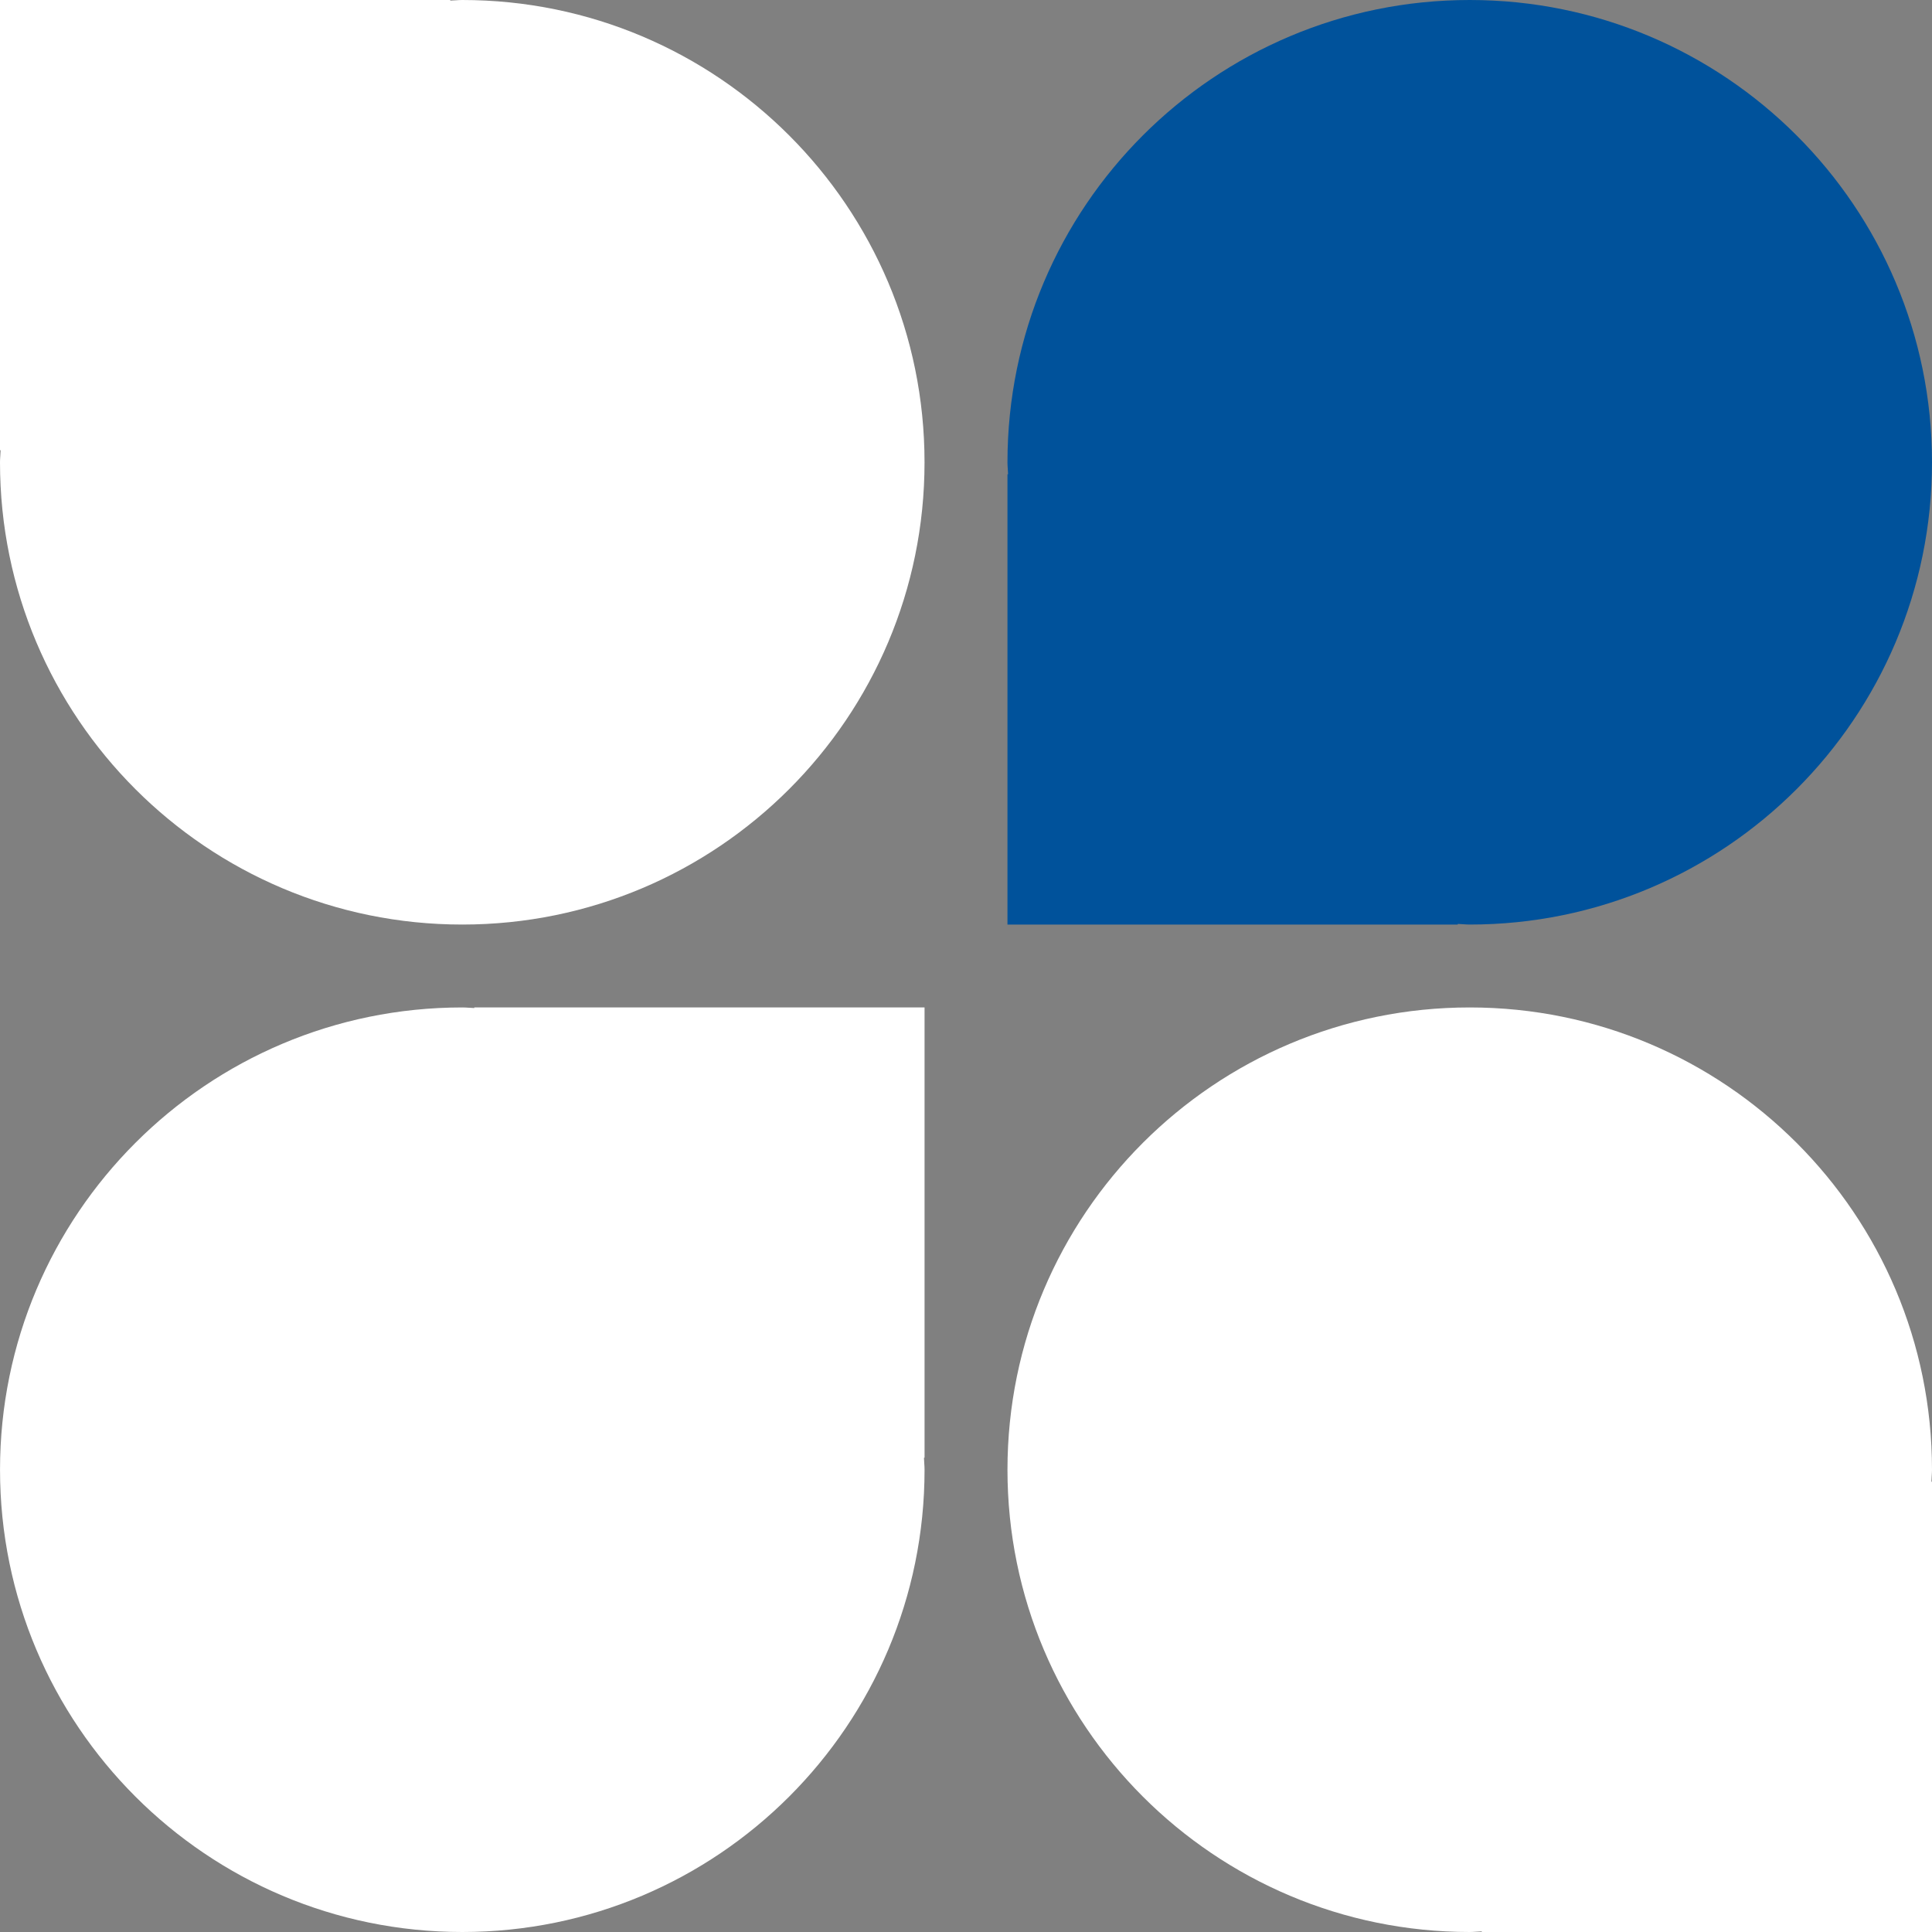
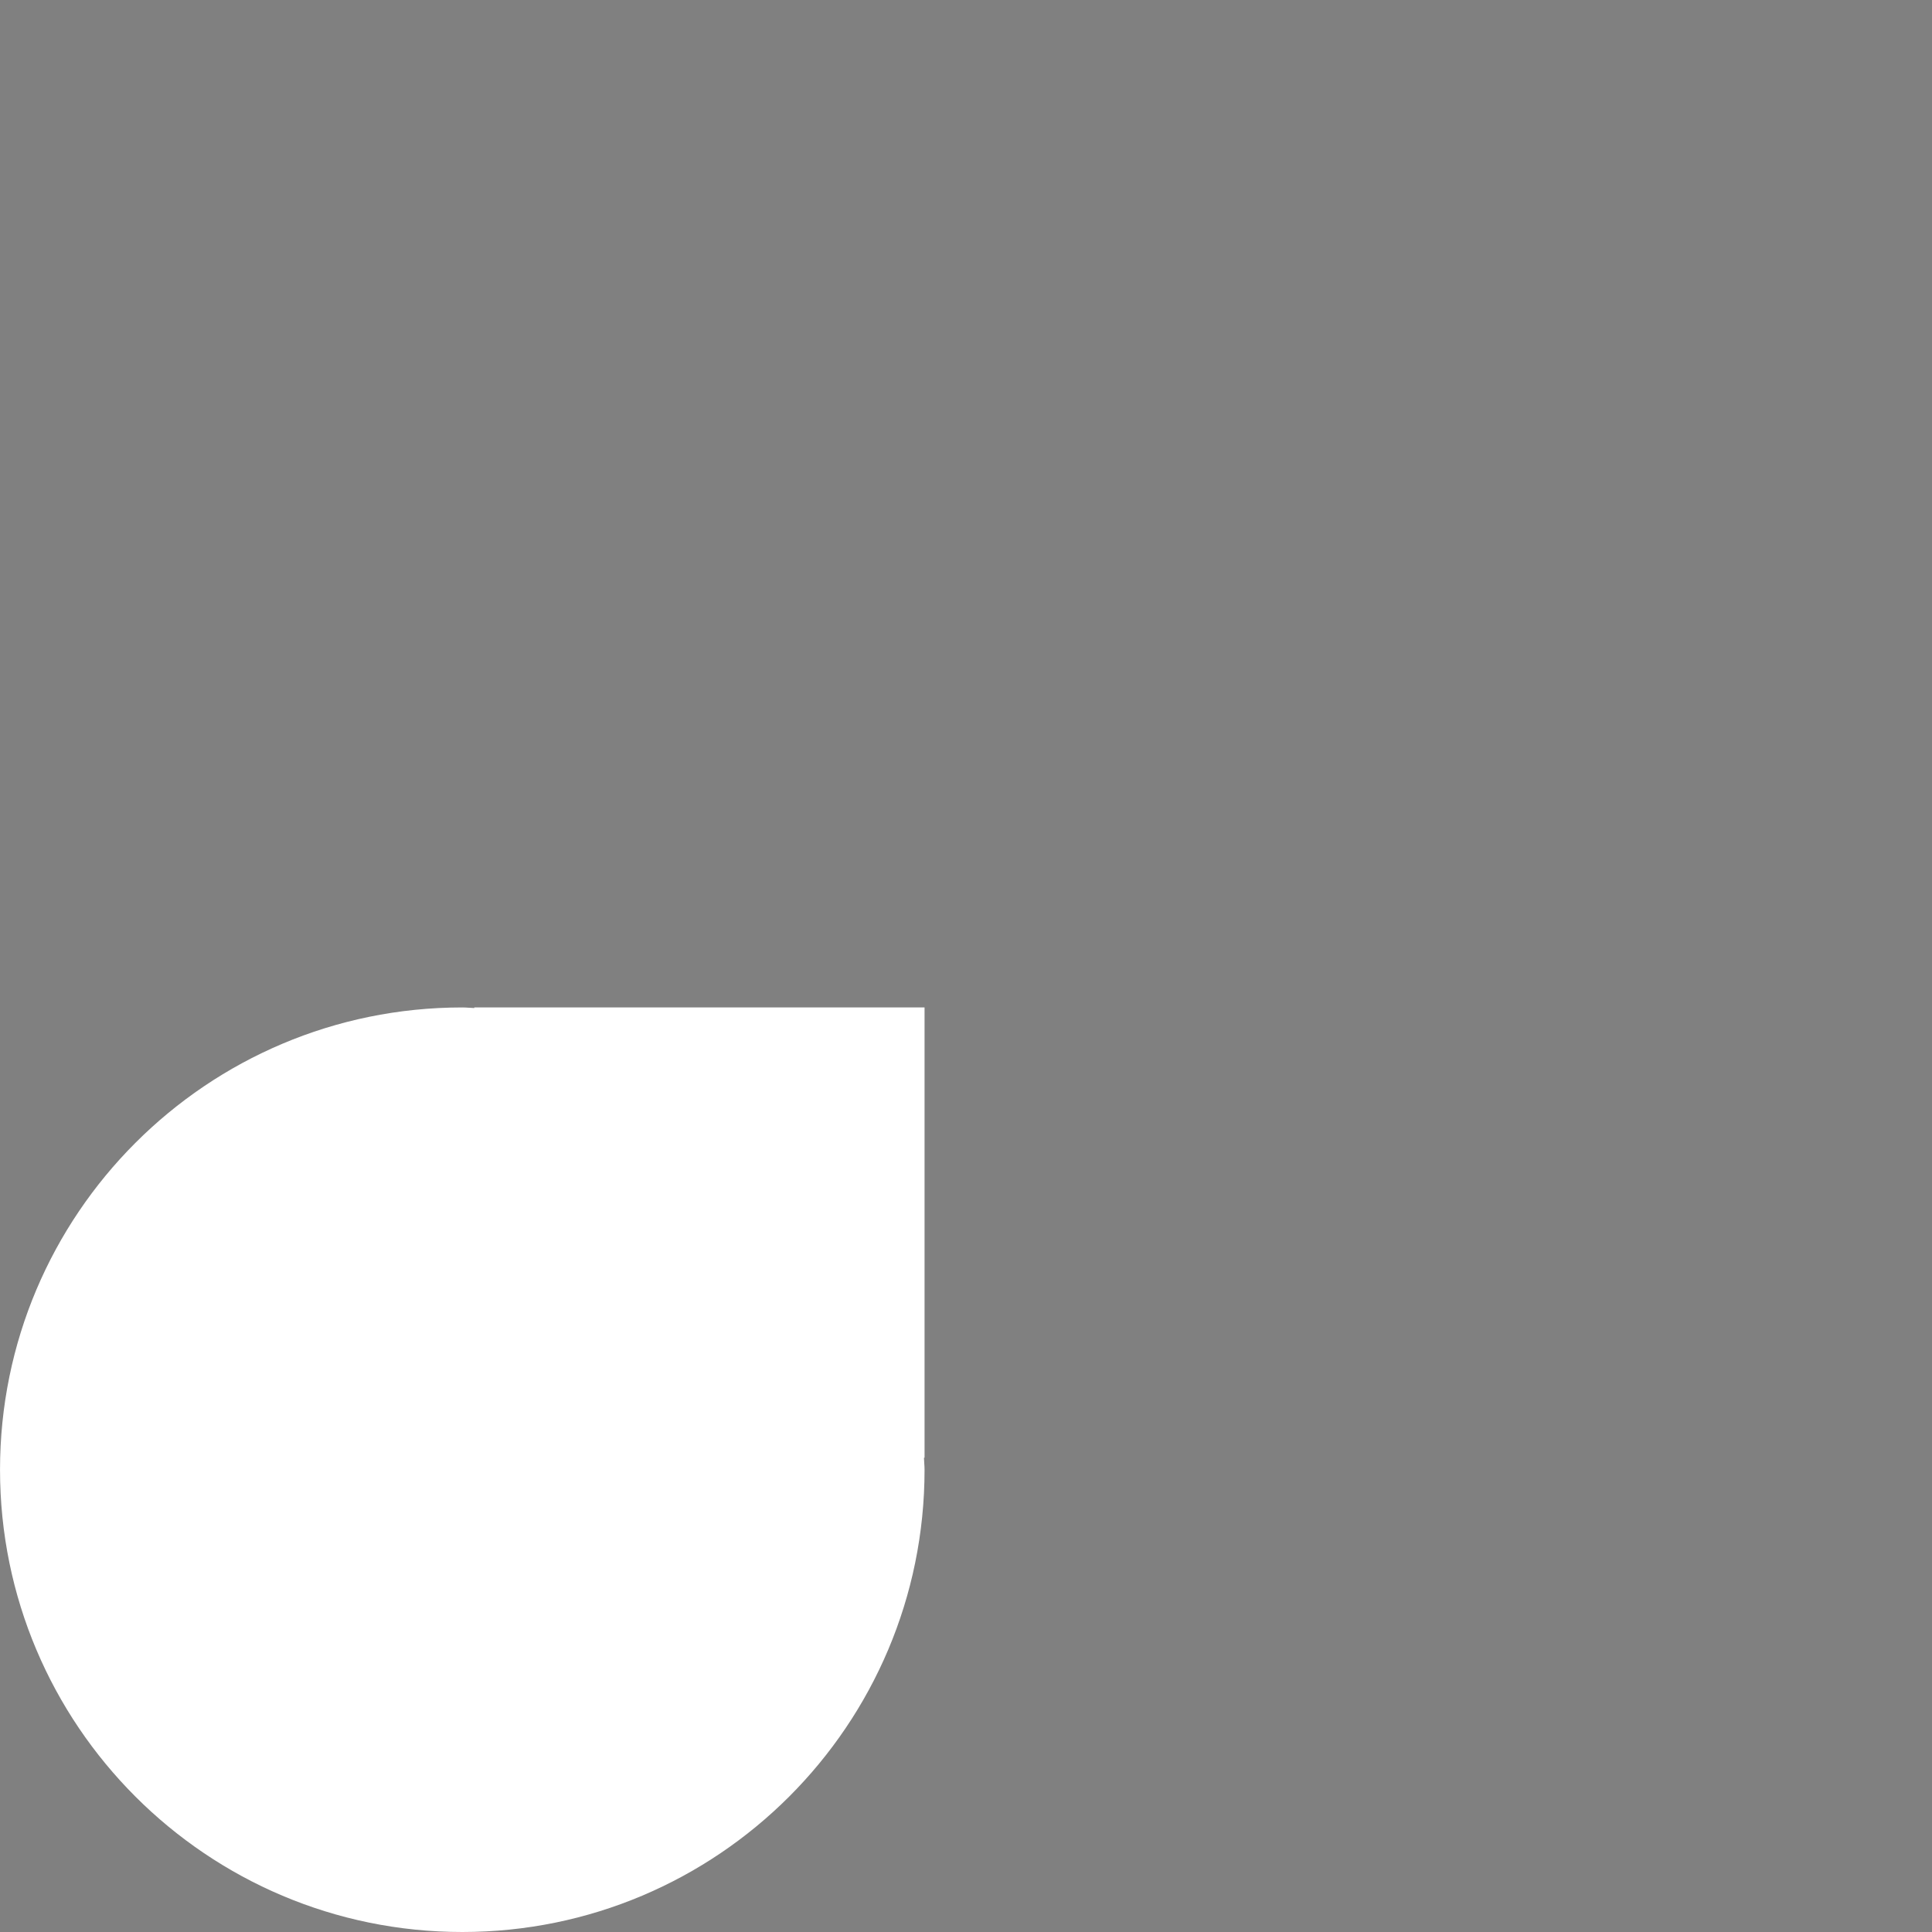
<svg xmlns="http://www.w3.org/2000/svg" version="1.1" id="Layer_1" x="0px" y="0px" width="95px" height="95px" viewBox="140 110.37 95 95" enable-background="new 140 110.37 95 95" xml:space="preserve">
  <rect x="140" y="110.37" width="95" height="95" fill="#808080" stroke="none" />
  <g id="Raggruppa_198">
-     <path id="Tracciato_30" fill="#FFFFFF" d="M235,182.639c0-12.554-10.178-22.731-22.731-22.731s-22.73,10.177-22.73,22.731   s10.177,22.731,22.73,22.731c0.2,0,0.394-0.025,0.592-0.031v0.031H235v-22.141h-0.029C234.975,183.032,235,182.839,235,182.639z" />
-     <path id="Tracciato_31" fill="#00529B" d="M212.269,155.832c12.554,0,22.731-10.177,22.731-22.731s-10.178-22.731-22.731-22.731   s-22.73,10.177-22.73,22.731c0,0.2,0.024,0.393,0.03,0.59h-0.03v22.141h22.141v-0.031   C211.876,155.807,212.07,155.832,212.269,155.832z" />
    <path id="Tracciato_32" fill="#FFFFFF" d="M162.731,159.908c-12.554,0-22.73,10.177-22.73,22.731s10.177,22.731,22.73,22.731   c12.555,0,22.731-10.177,22.731-22.731c0-0.2-0.025-0.395-0.029-0.592h0.029v-22.139h-22.14v0.029   C163.124,159.931,162.931,159.908,162.731,159.908z" />
-     <path id="Tracciato_33" fill="#FFFFFF" d="M140,133.101c0,12.554,10.177,22.731,22.73,22.731c12.555,0,22.731-10.177,22.731-22.731   s-10.177-22.731-22.731-22.731c-0.2,0-0.393,0.025-0.59,0.029v-0.029H140v22.139h0.03C140.025,132.708,140,132.902,140,133.101z" />
  </g>
</svg>